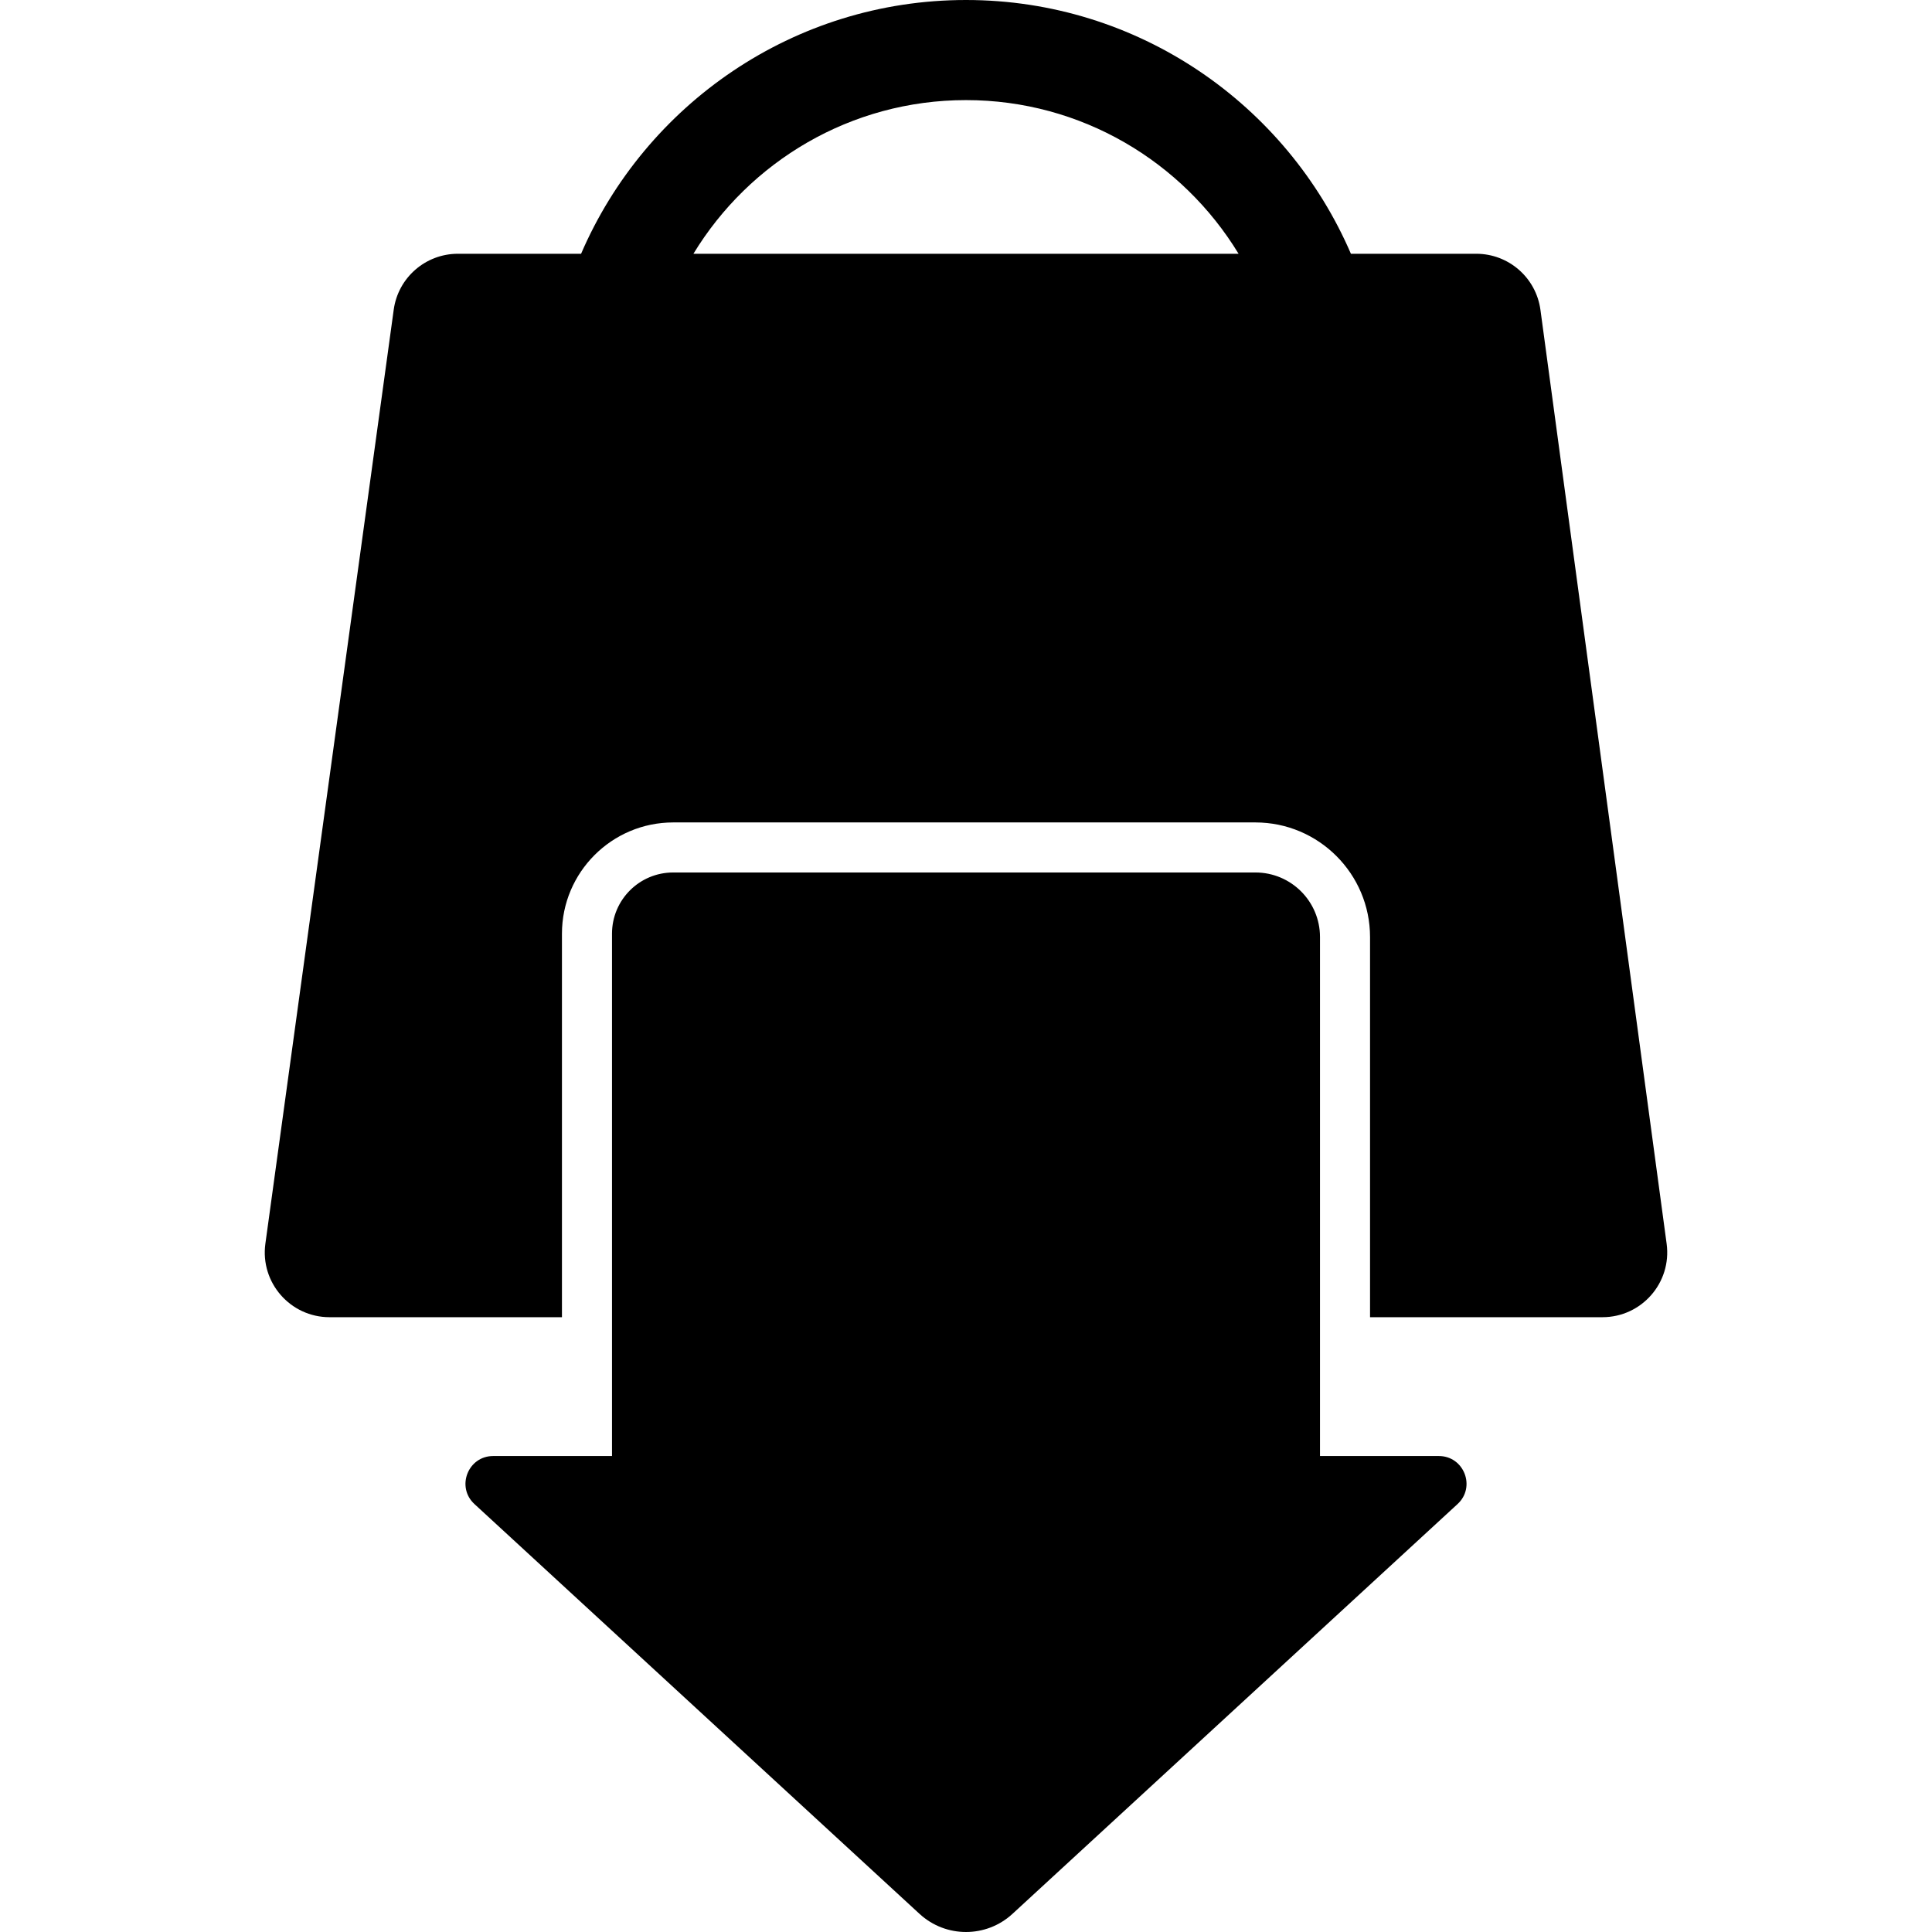
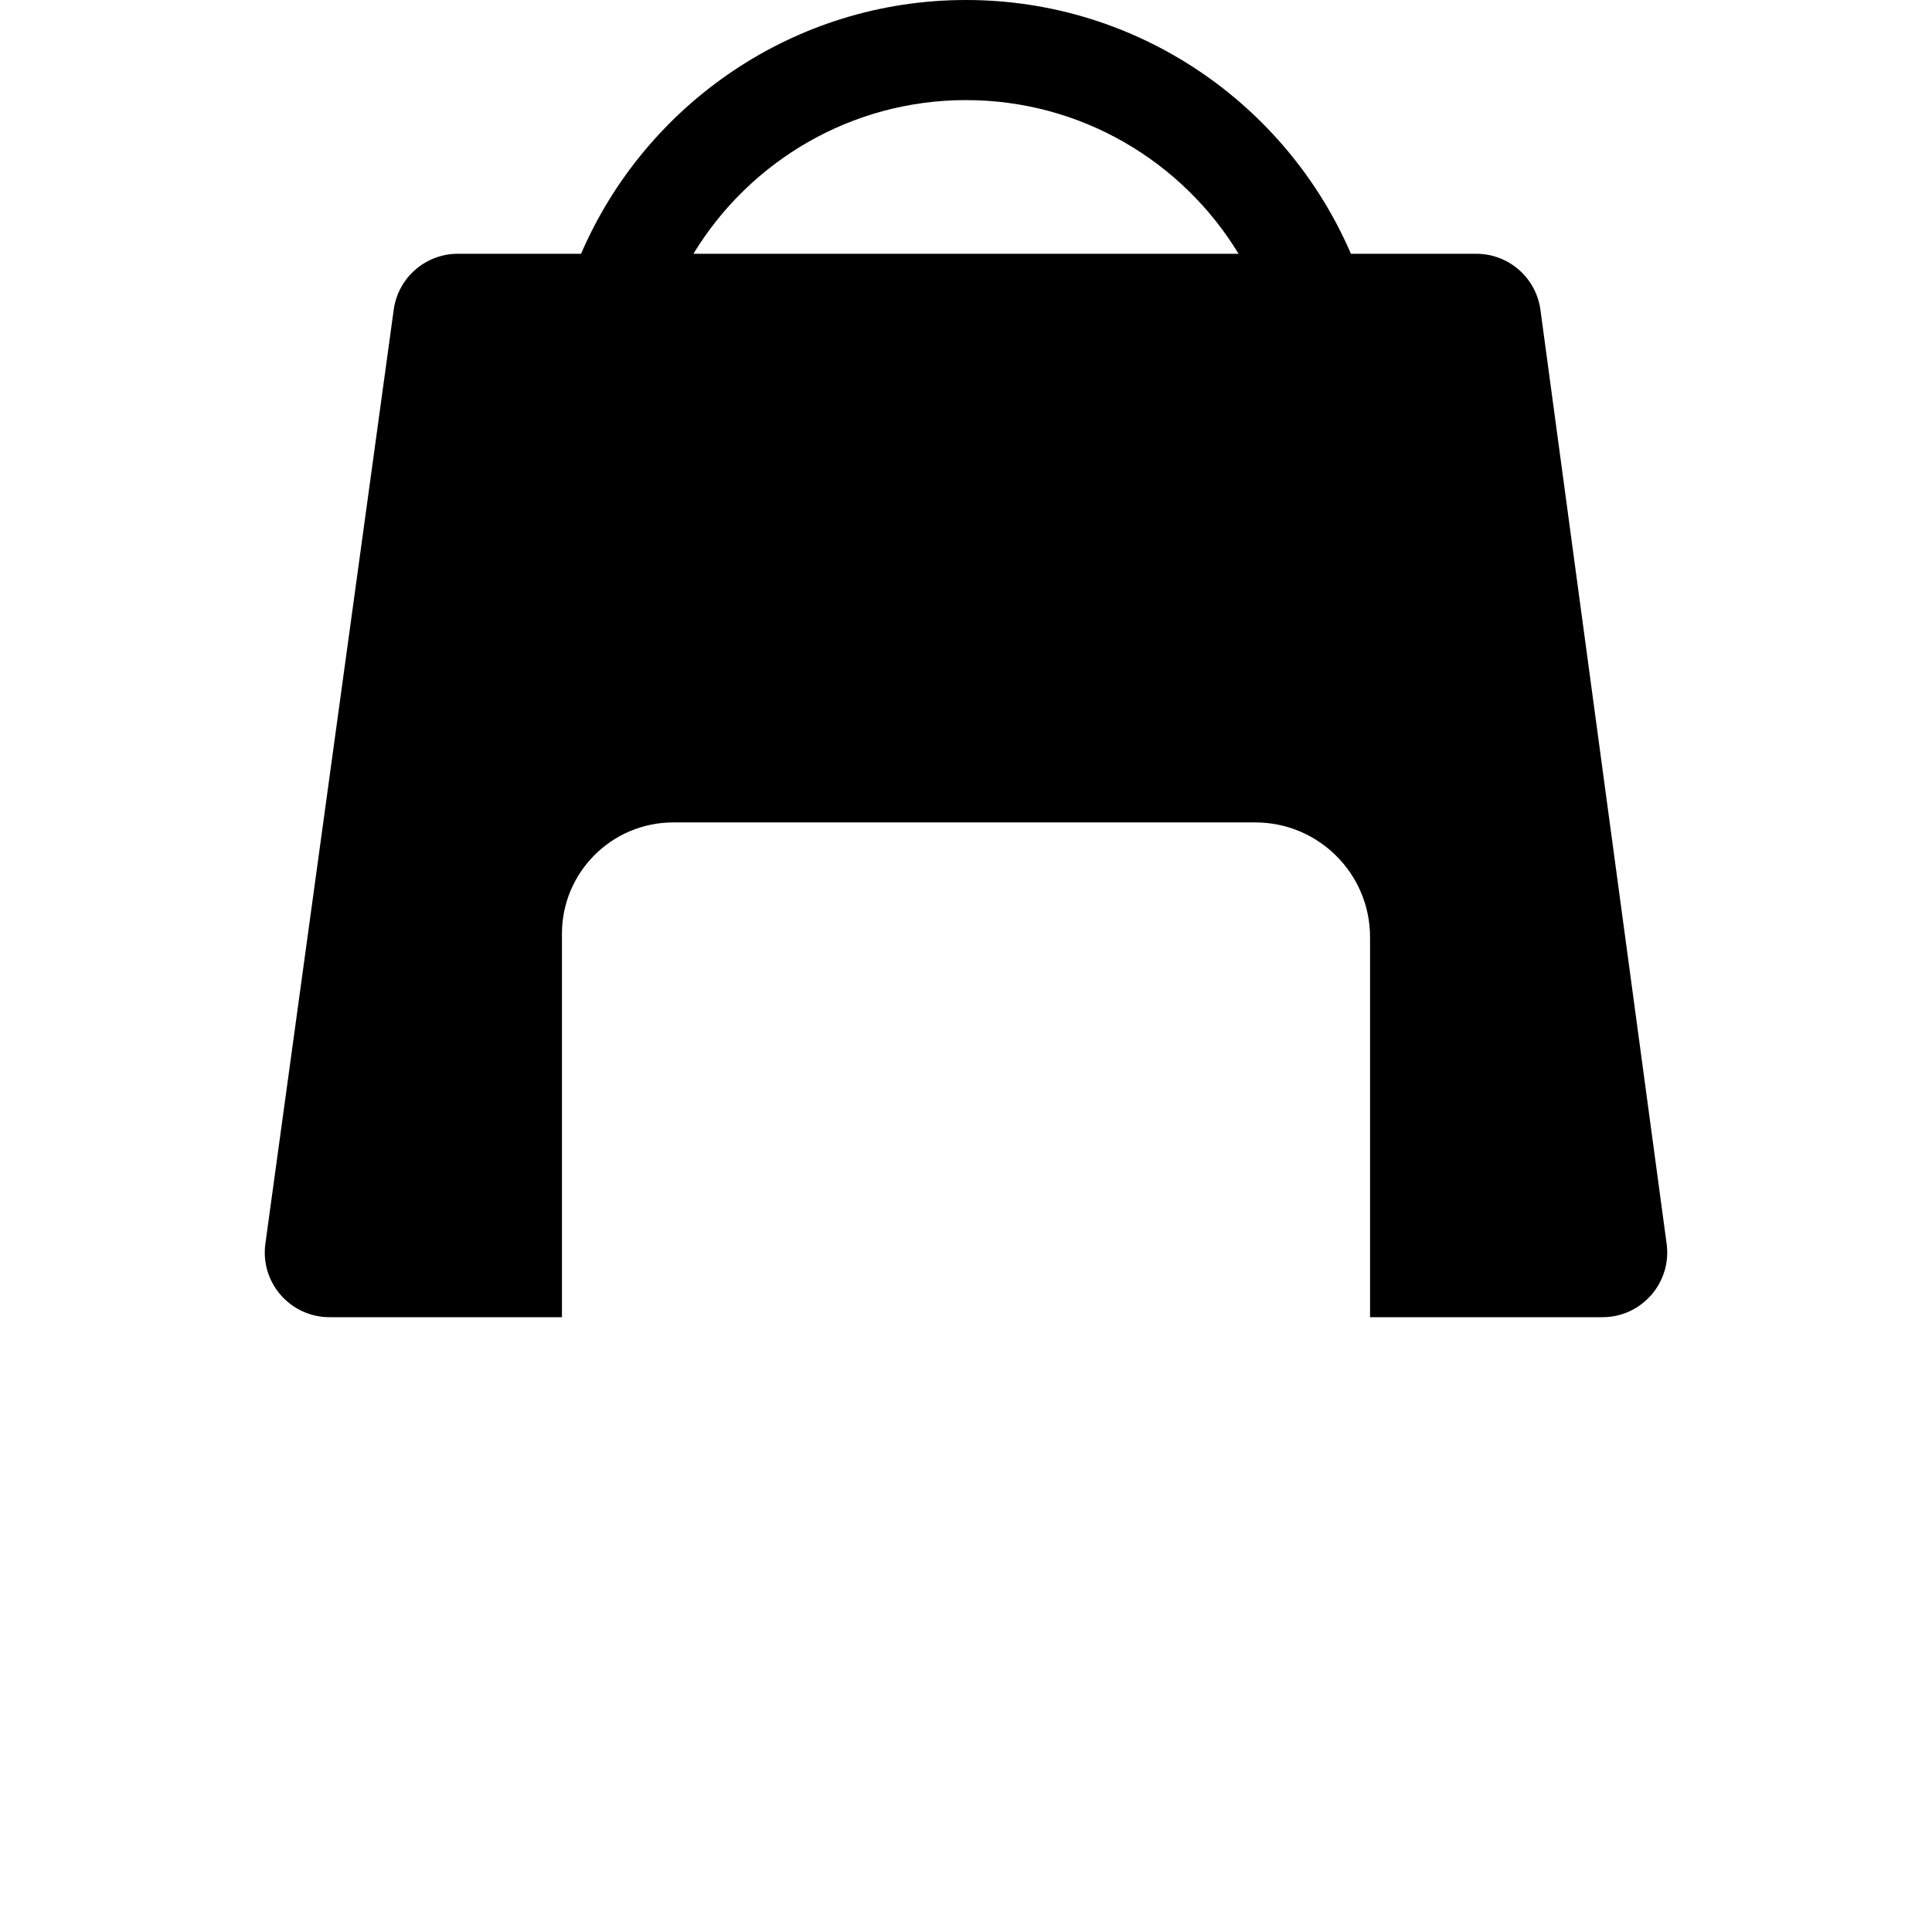
<svg xmlns="http://www.w3.org/2000/svg" version="1.1" id="Capa_1" x="0px" y="0px" width="950px" height="950px" viewBox="0 0 950 950" style="enable-background:new 0 0 950 950;" xml:space="preserve">
  <g>
    <g>
      <path d="M819.516,611.58l-62.053-459.217c-2.134-15.796-15.619-27.581-31.558-27.581H664.27C632.706,51.466,559.754,0,475,0    c-84.754,0-157.706,51.466-189.27,124.783h-60.583c-15.912,0-29.383,11.746-31.549,27.51L130.495,611.51    c-2.629,19.131,12.238,36.18,31.549,36.18h114.279V459.096c0-30.157,24.536-54.692,54.692-54.692h88.861h110.249h87.19    c31.078,0,56.362,25.284,56.362,56.362v186.923h114.279C807.24,647.689,822.098,630.688,819.516,611.58z M475,49.223    c56.729,0,106.516,30.297,134.031,75.56H340.969C368.484,79.52,418.27,49.223,475,49.223z" />
-       <path d="M707.488,715.952h-58.422v-68.263V460.766c0-17.535-14.215-31.751-31.75-31.751H331.014    c-16.612,0-30.08,13.468-30.08,30.08v188.594v68.263h-58.42c-12.397,0-18.338,15.224-9.218,23.62l218.86,201.514    C458.611,947.028,466.805,950,475,950c8.195,0,16.389-2.973,22.844-8.915l218.861-201.514    C725.825,731.175,719.884,715.952,707.488,715.952z" />
    </g>
  </g>
  <g>
</g>
  <g>
</g>
  <g>
</g>
  <g>
</g>
  <g>
</g>
  <g>
</g>
  <g>
</g>
  <g>
</g>
  <g>
</g>
  <g>
</g>
  <g>
</g>
  <g>
</g>
  <g>
</g>
  <g>
</g>
  <g>
</g>
</svg>